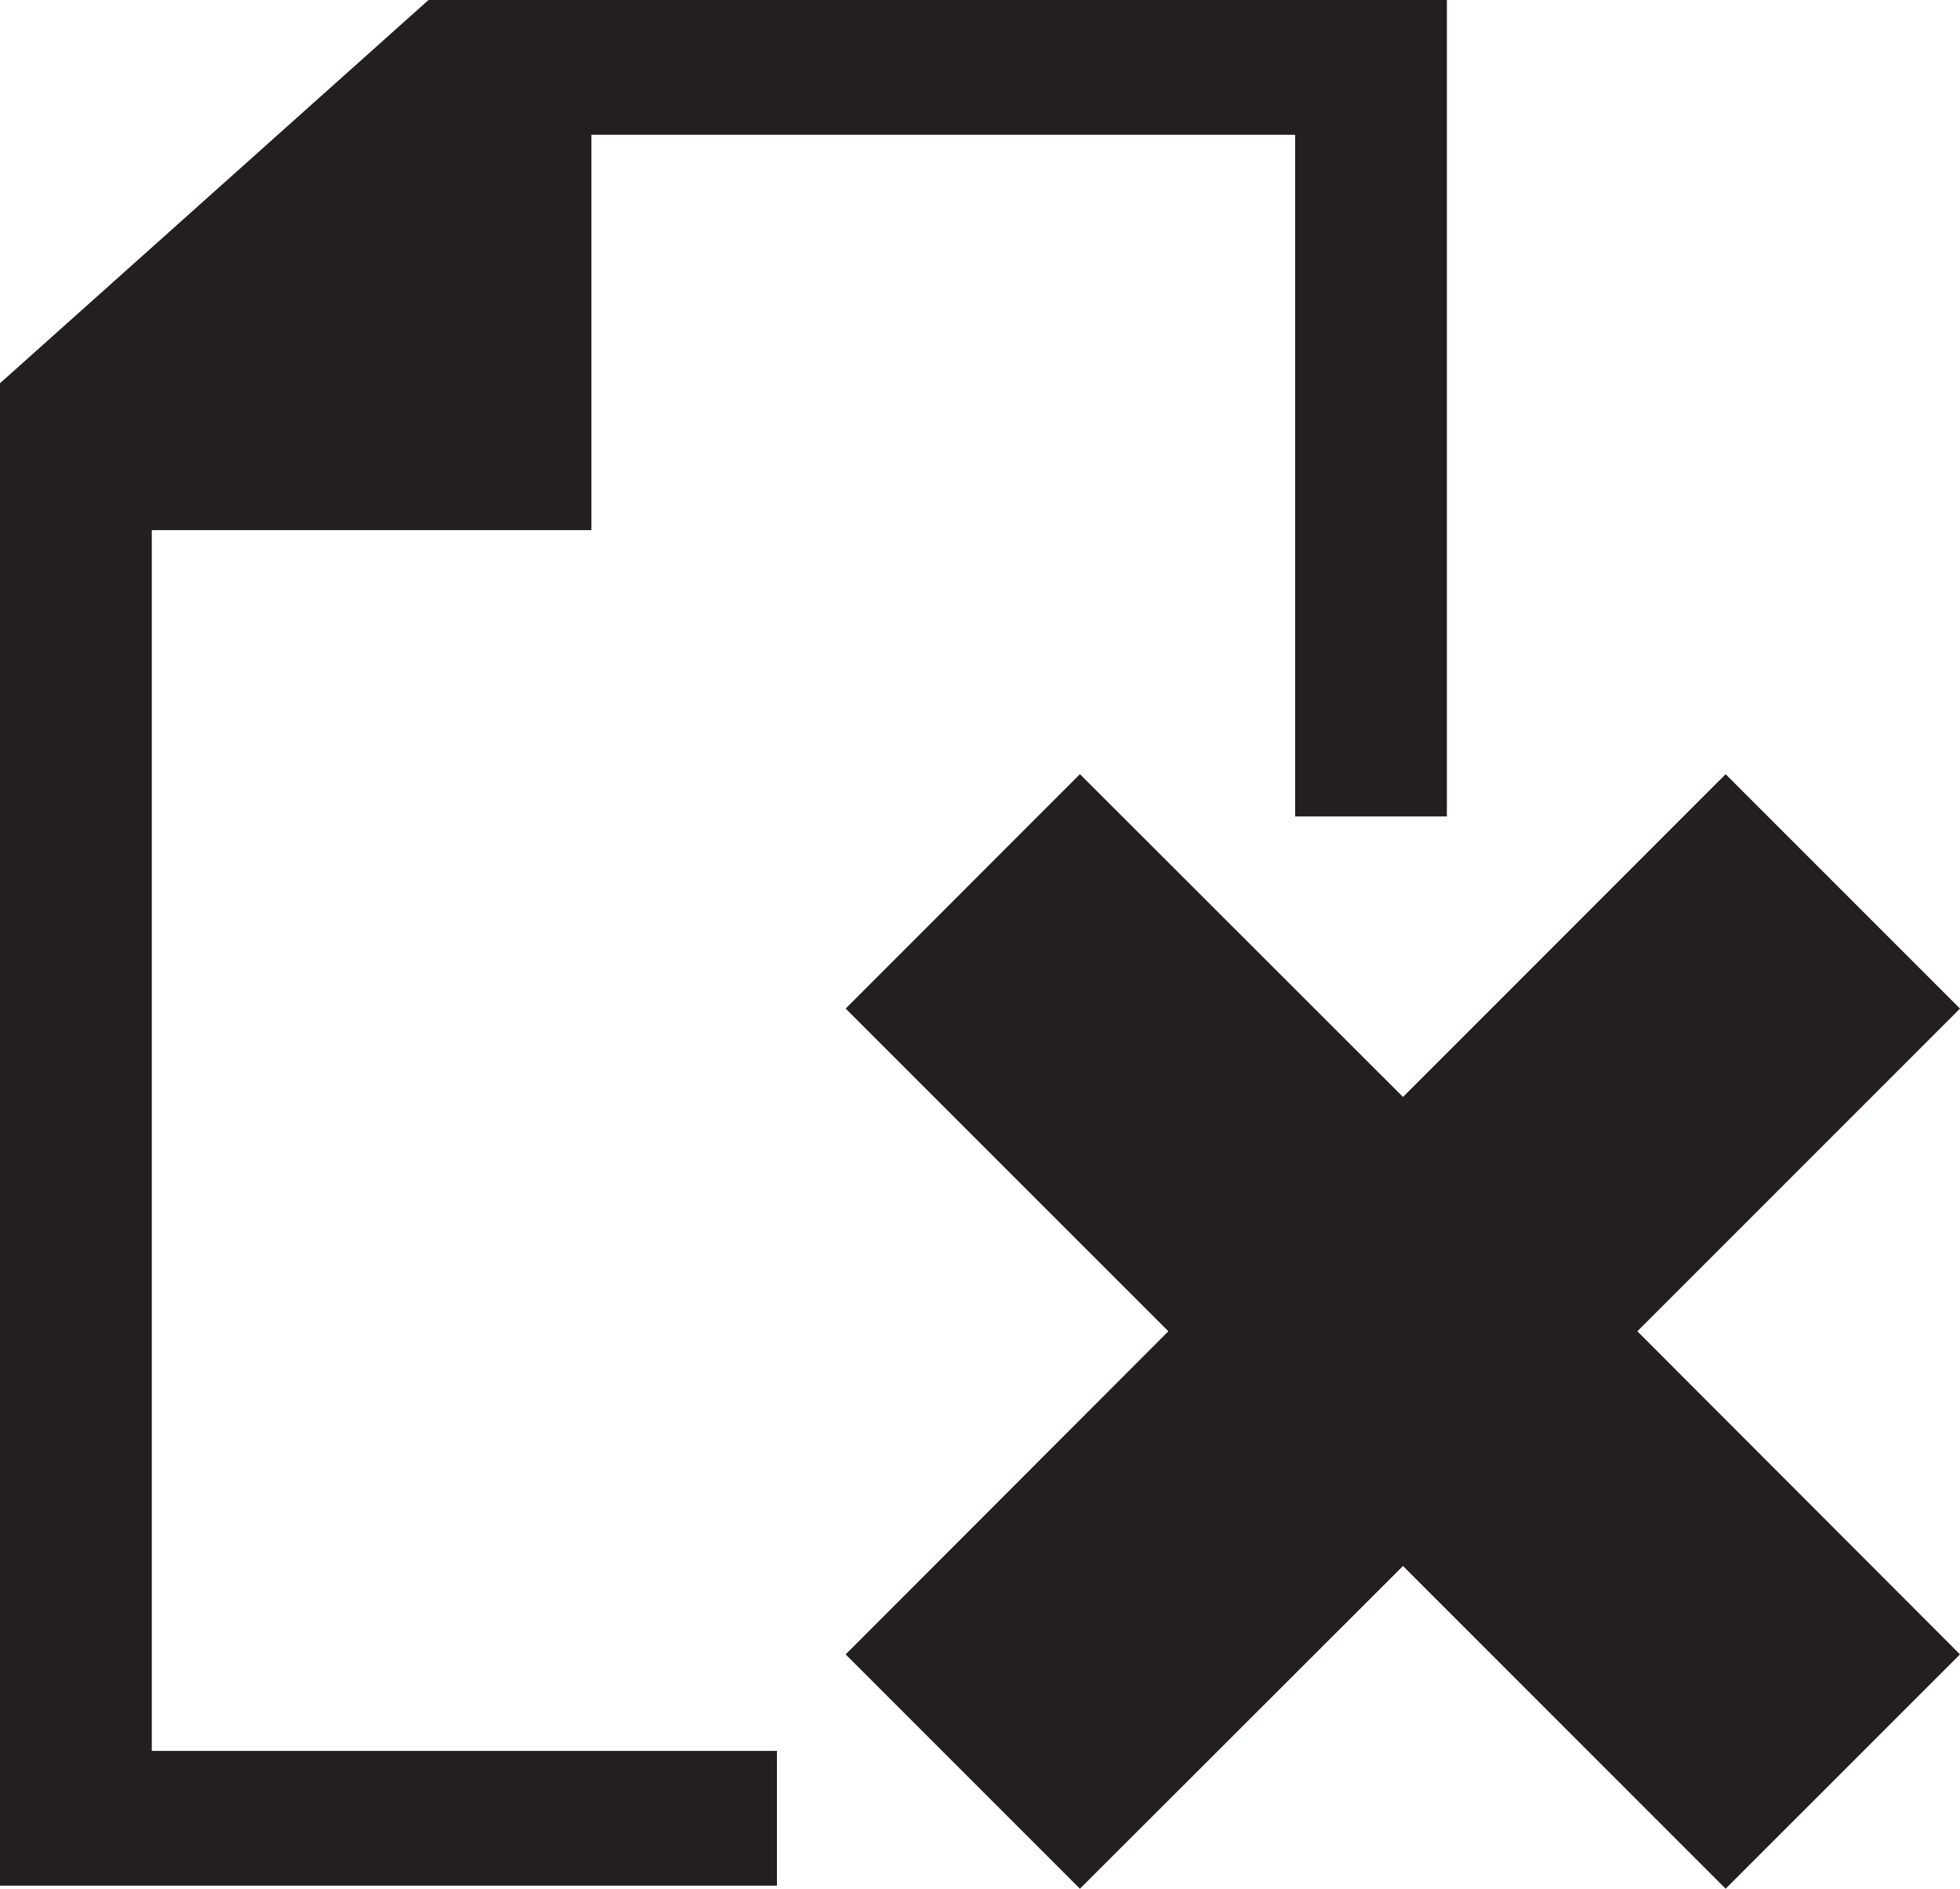
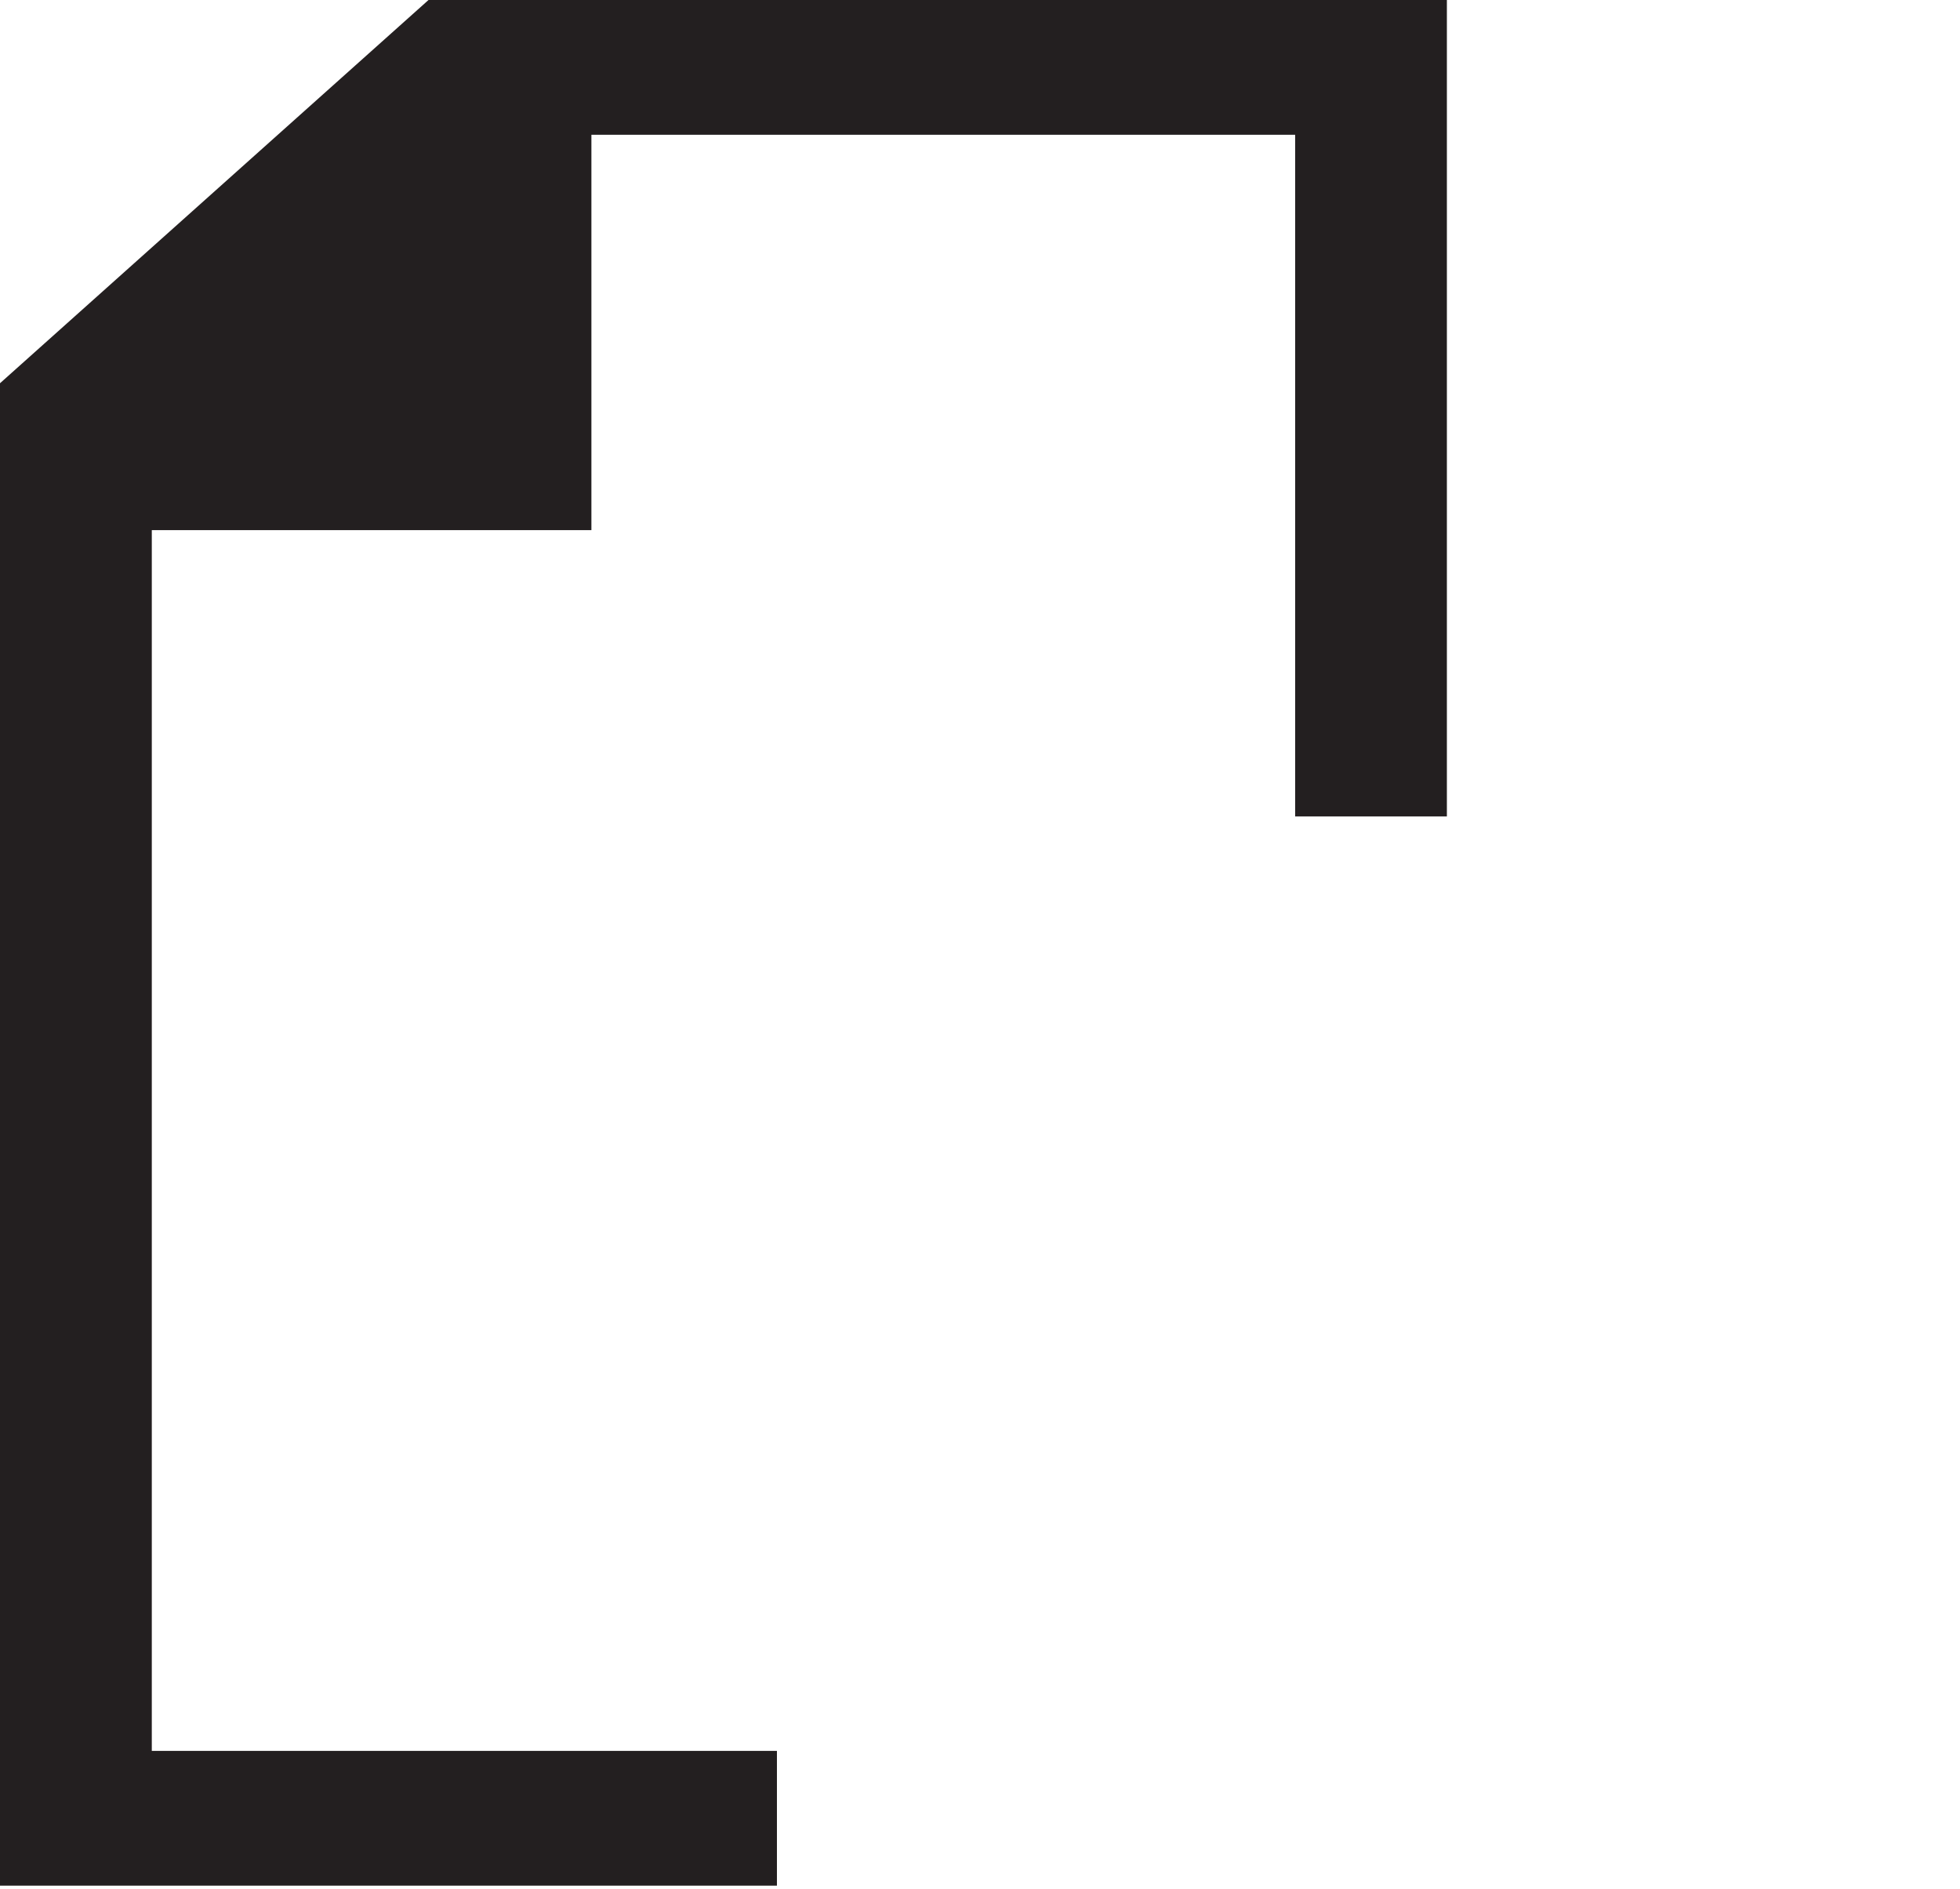
<svg xmlns="http://www.w3.org/2000/svg" version="1.1" id="Capa_1" x="0px" y="0px" width="22.957px" height="22.118px" viewBox="0 0 22.957 22.118" style="enable-background:new 0 0 22.957 22.118;" xml:space="preserve">
  <g>
    <polygon style="fill-rule:evenodd;clip-rule:evenodd;fill:#231F20;" points="16.947,0 5.019,0 0,4.488 0,22.082 9.1,22.082    9.1,20.504 1.778,20.504 1.778,6.208 6.927,6.208 6.927,1.578 15.17,1.578 15.17,9.561 16.947,9.561  " />
-     <polygon style="fill-rule:evenodd;clip-rule:evenodd;fill:#231F20;" points="16.433,12.846 20.212,9.066 22.957,11.811    19.178,15.59 22.957,19.374 20.212,22.118 16.433,18.339 12.649,22.118 9.905,19.374 13.685,15.59 9.905,11.811 12.649,9.066  " />
  </g>
  <g>
</g>
  <g>
</g>
  <g>
</g>
  <g>
</g>
  <g>
</g>
  <g>
</g>
  <g>
</g>
  <g>
</g>
  <g>
</g>
  <g>
</g>
  <g>
</g>
  <g>
</g>
  <g>
</g>
  <g>
</g>
  <g>
</g>
</svg>